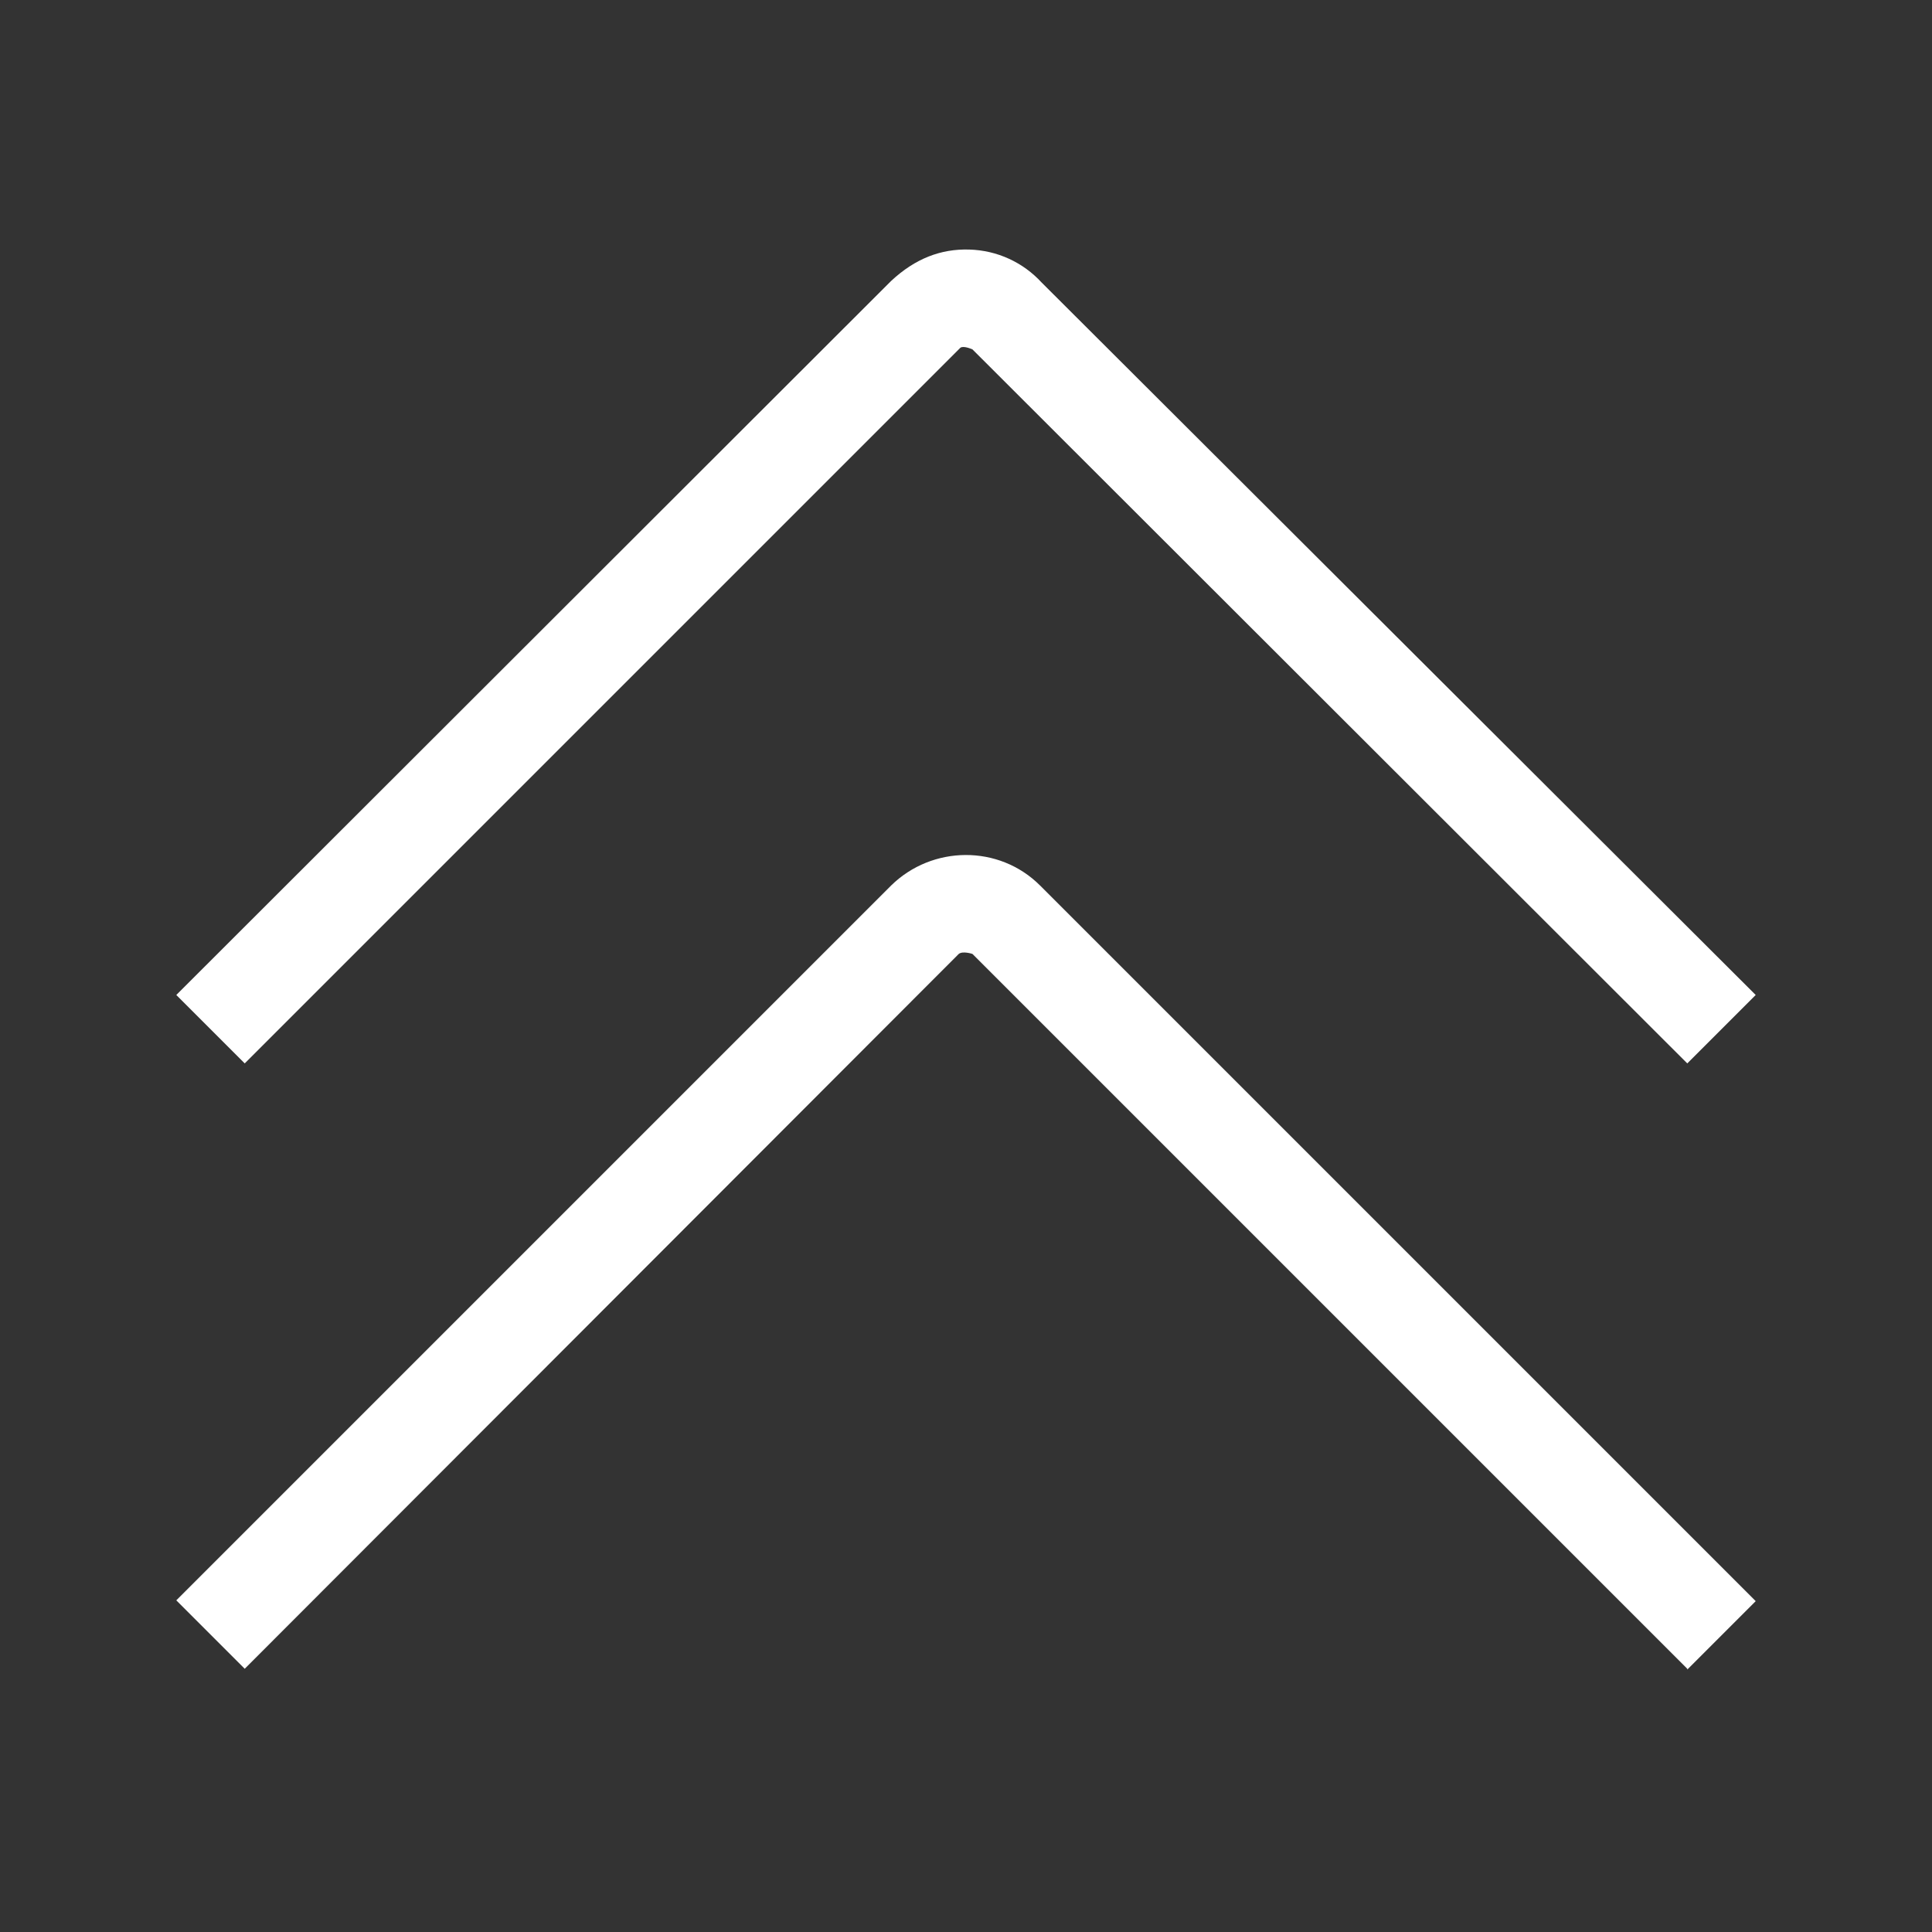
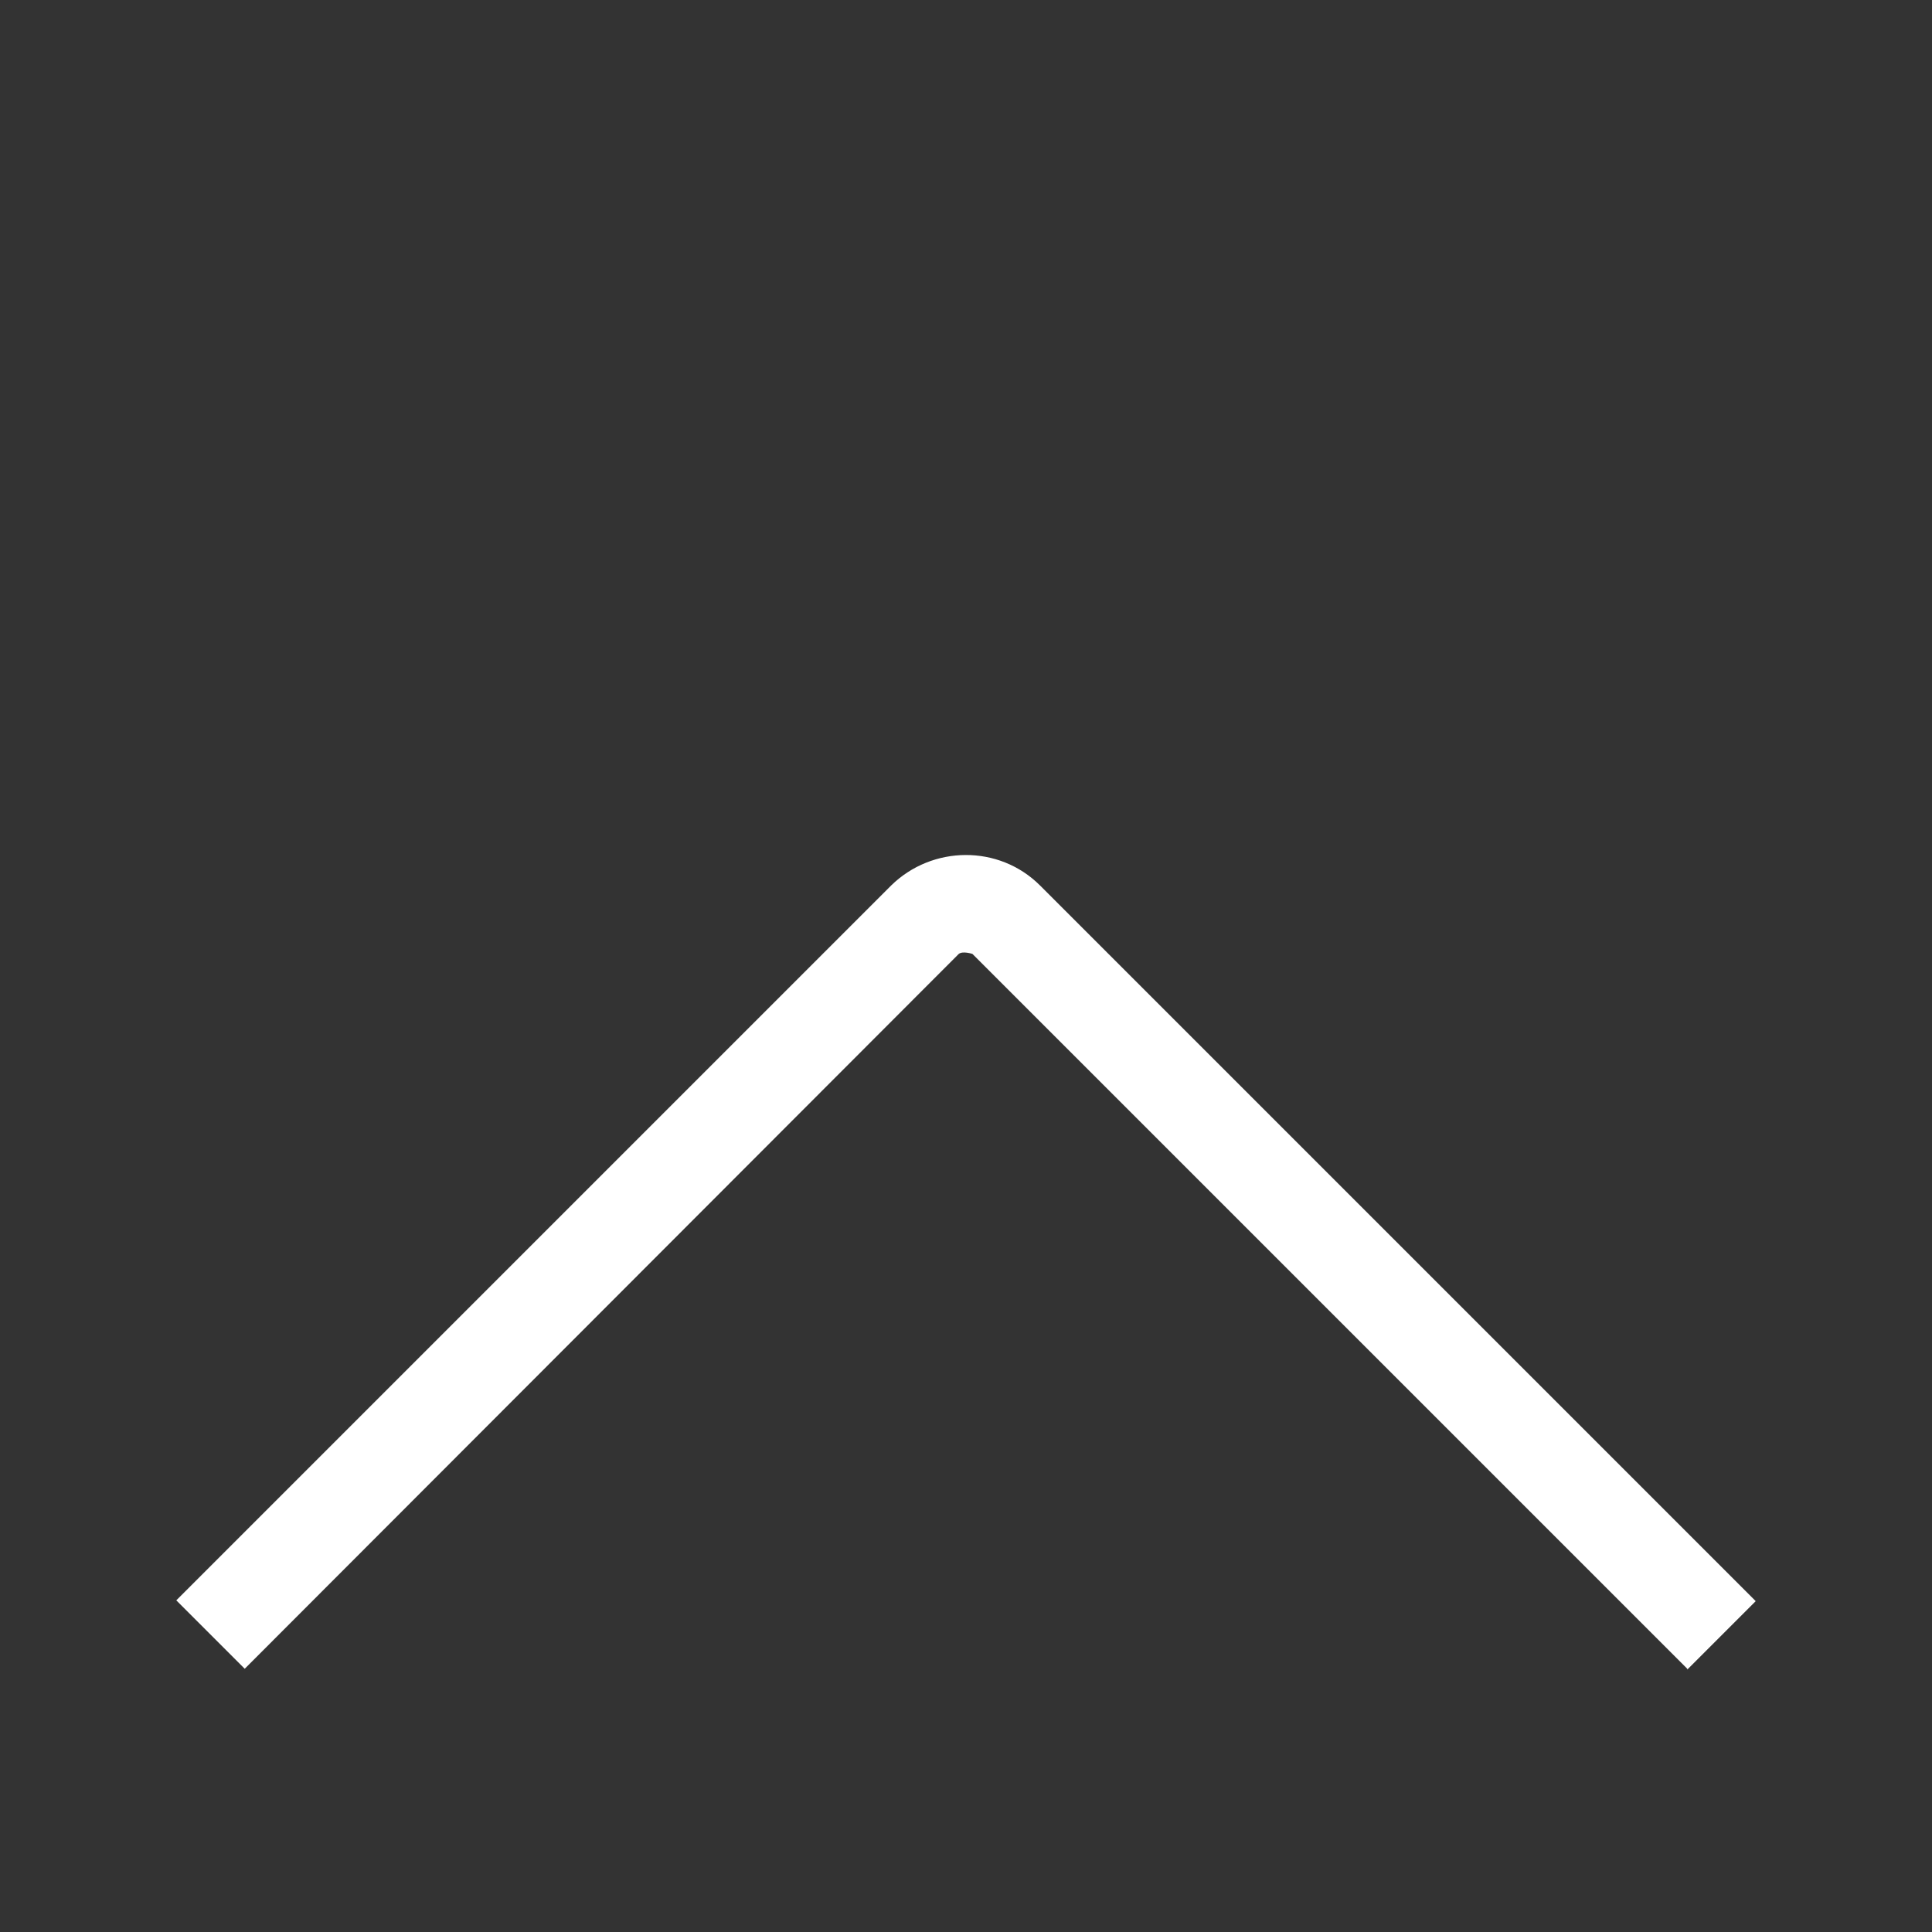
<svg xmlns="http://www.w3.org/2000/svg" id="OUTLINE" viewBox="0 0 24 24">
  <rect x="0" y="0" width="24" height="24" fill="#333333" stroke="none" />
  <defs>
    <style>
      .cls-1 {
        fill: #fff;
      }
    </style>
  </defs>
-   <path class="cls-1" d="m20.96,13.21L12.08,4.34s-.11-.05-.15-.02L3.04,13.21l-.85-.85L11.07,3.49c.3-.28.62-.4.97-.39.35.01.67.16.9.41l8.87,8.85-.85.85Z" />
-   <path class="cls-1" d="m20.96,20.73l-8.88-8.88s-.12-.04-.17,0L3.04,20.73l-.85-.85,8.88-8.88c.51-.5,1.34-.51,1.85,0l8.89,8.89-.85.85Z" />
+   <path class="cls-1" d="m20.96,20.73l-8.88-8.88s-.12-.04-.17,0L3.04,20.73l-.85-.85,8.88-8.88c.51-.5,1.34-.51,1.85,0l8.89,8.89-.85.85" />
</svg>